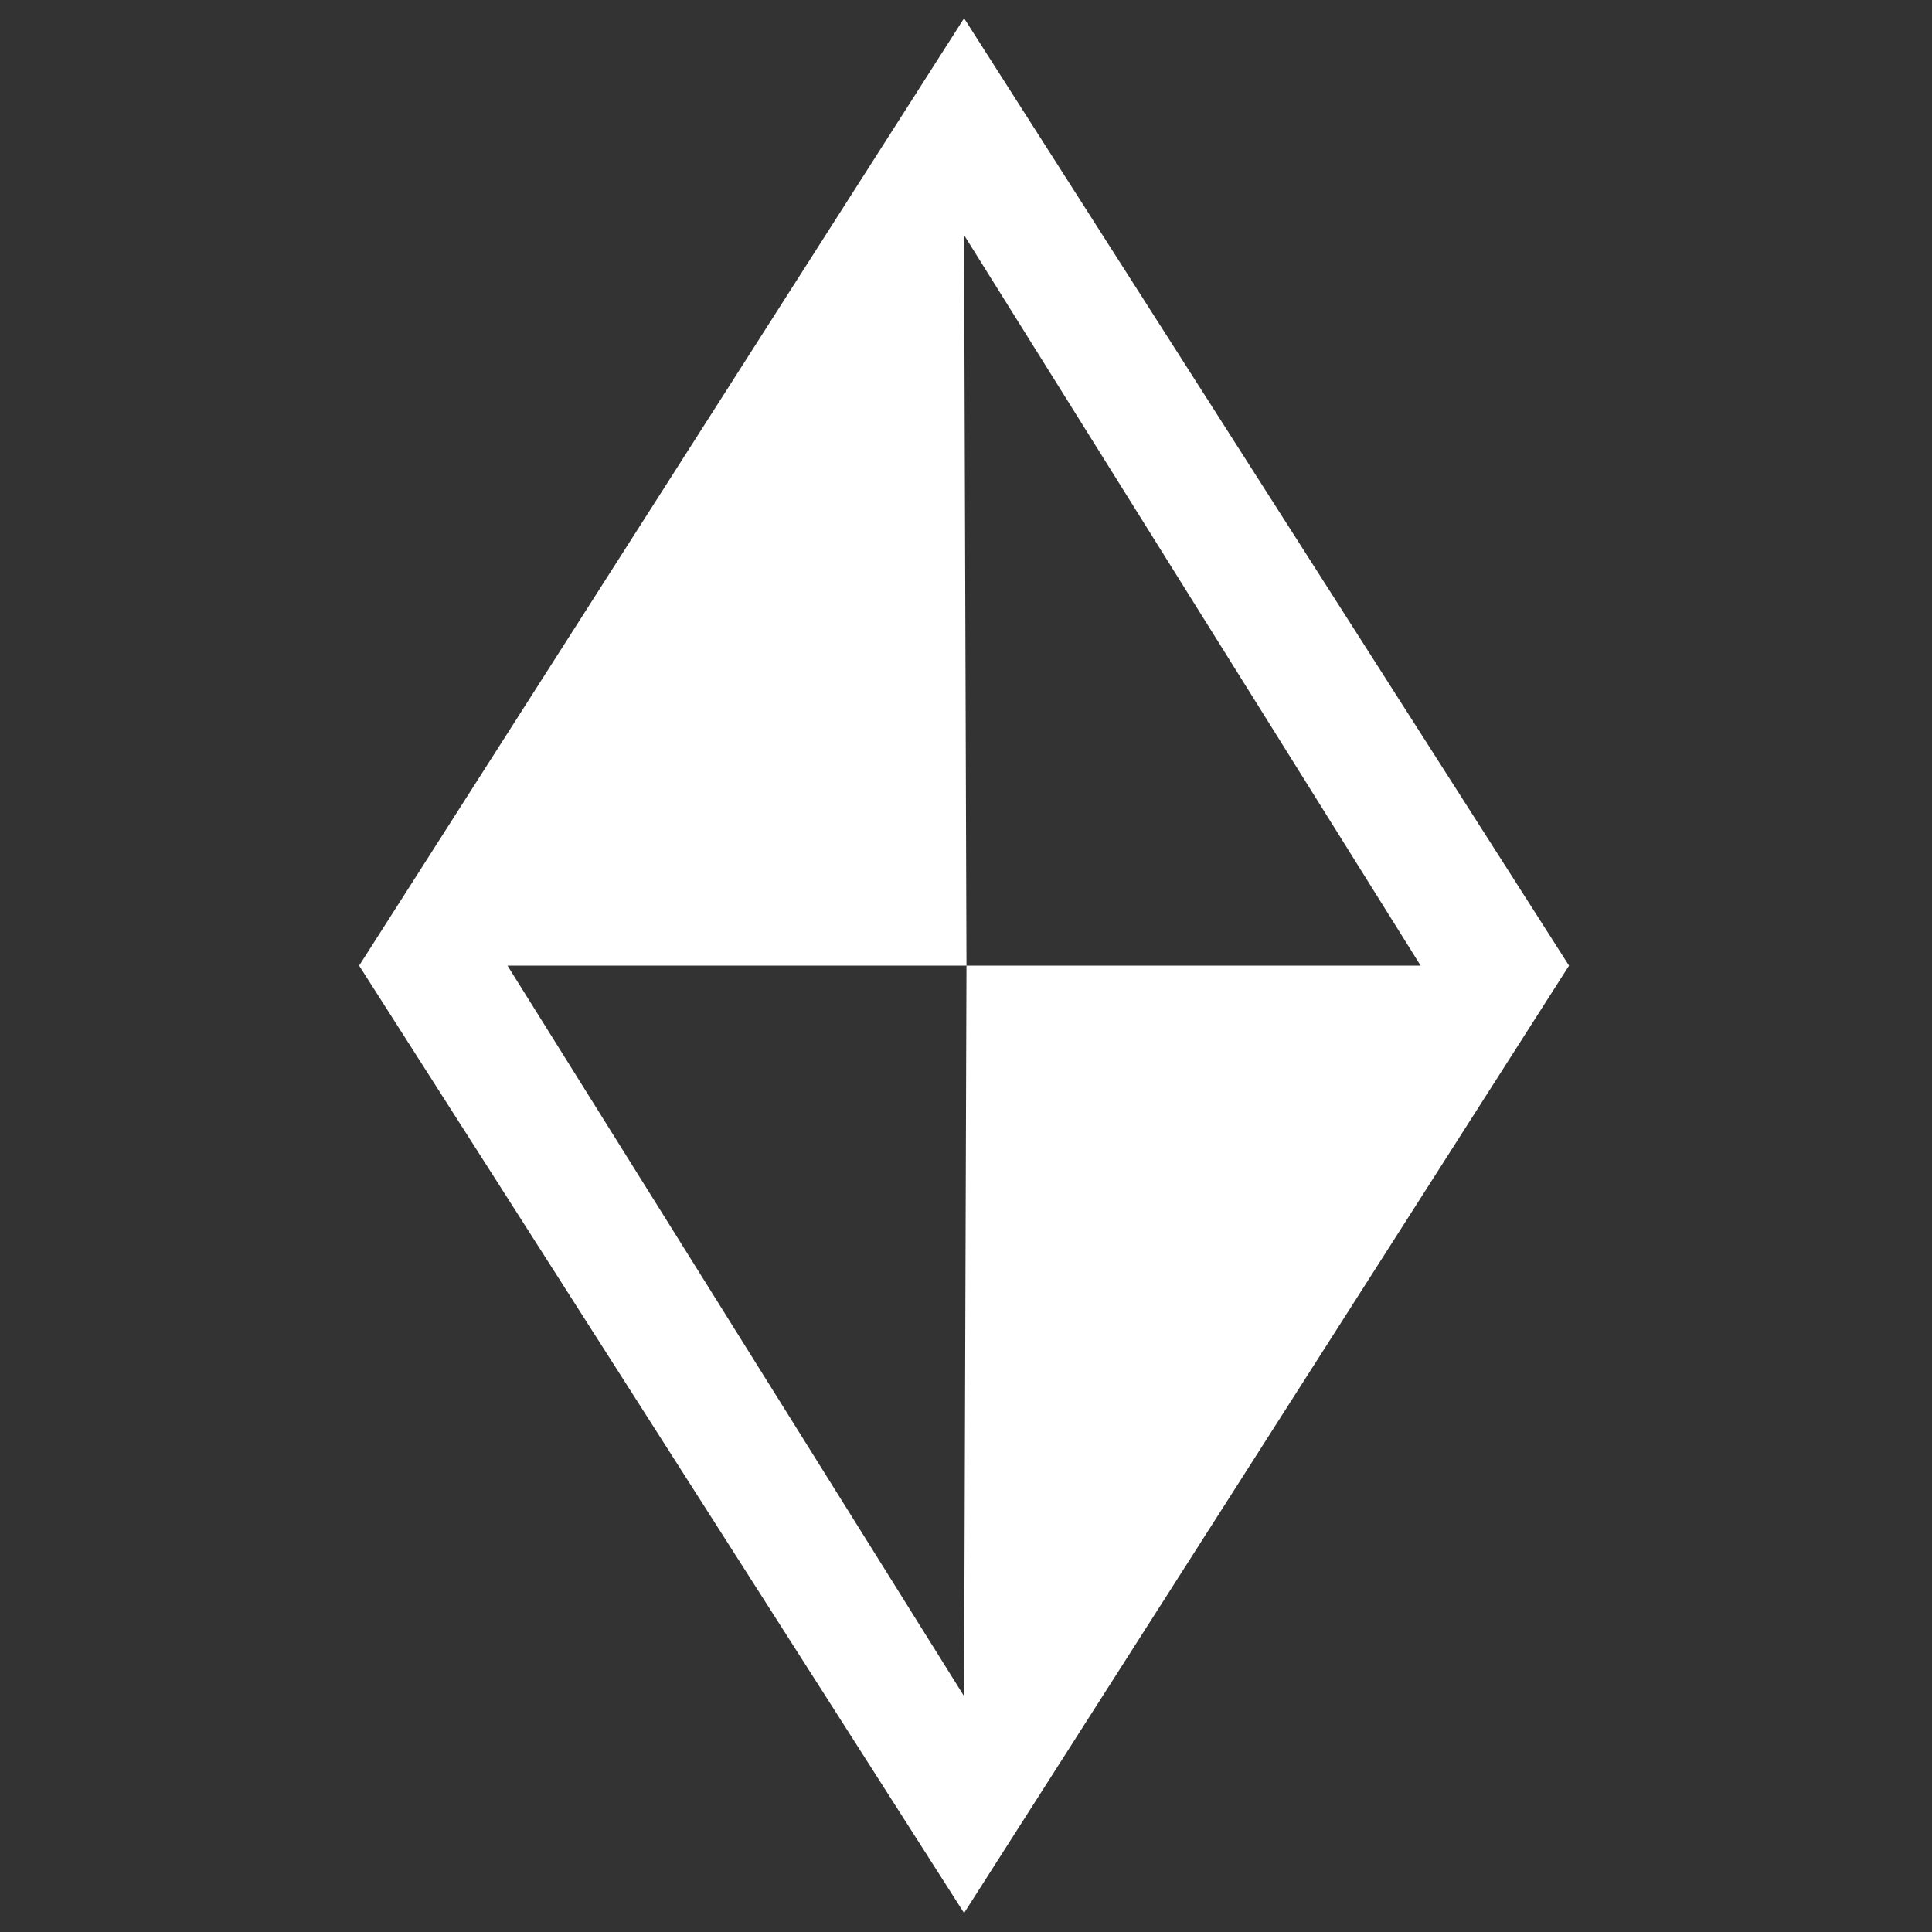
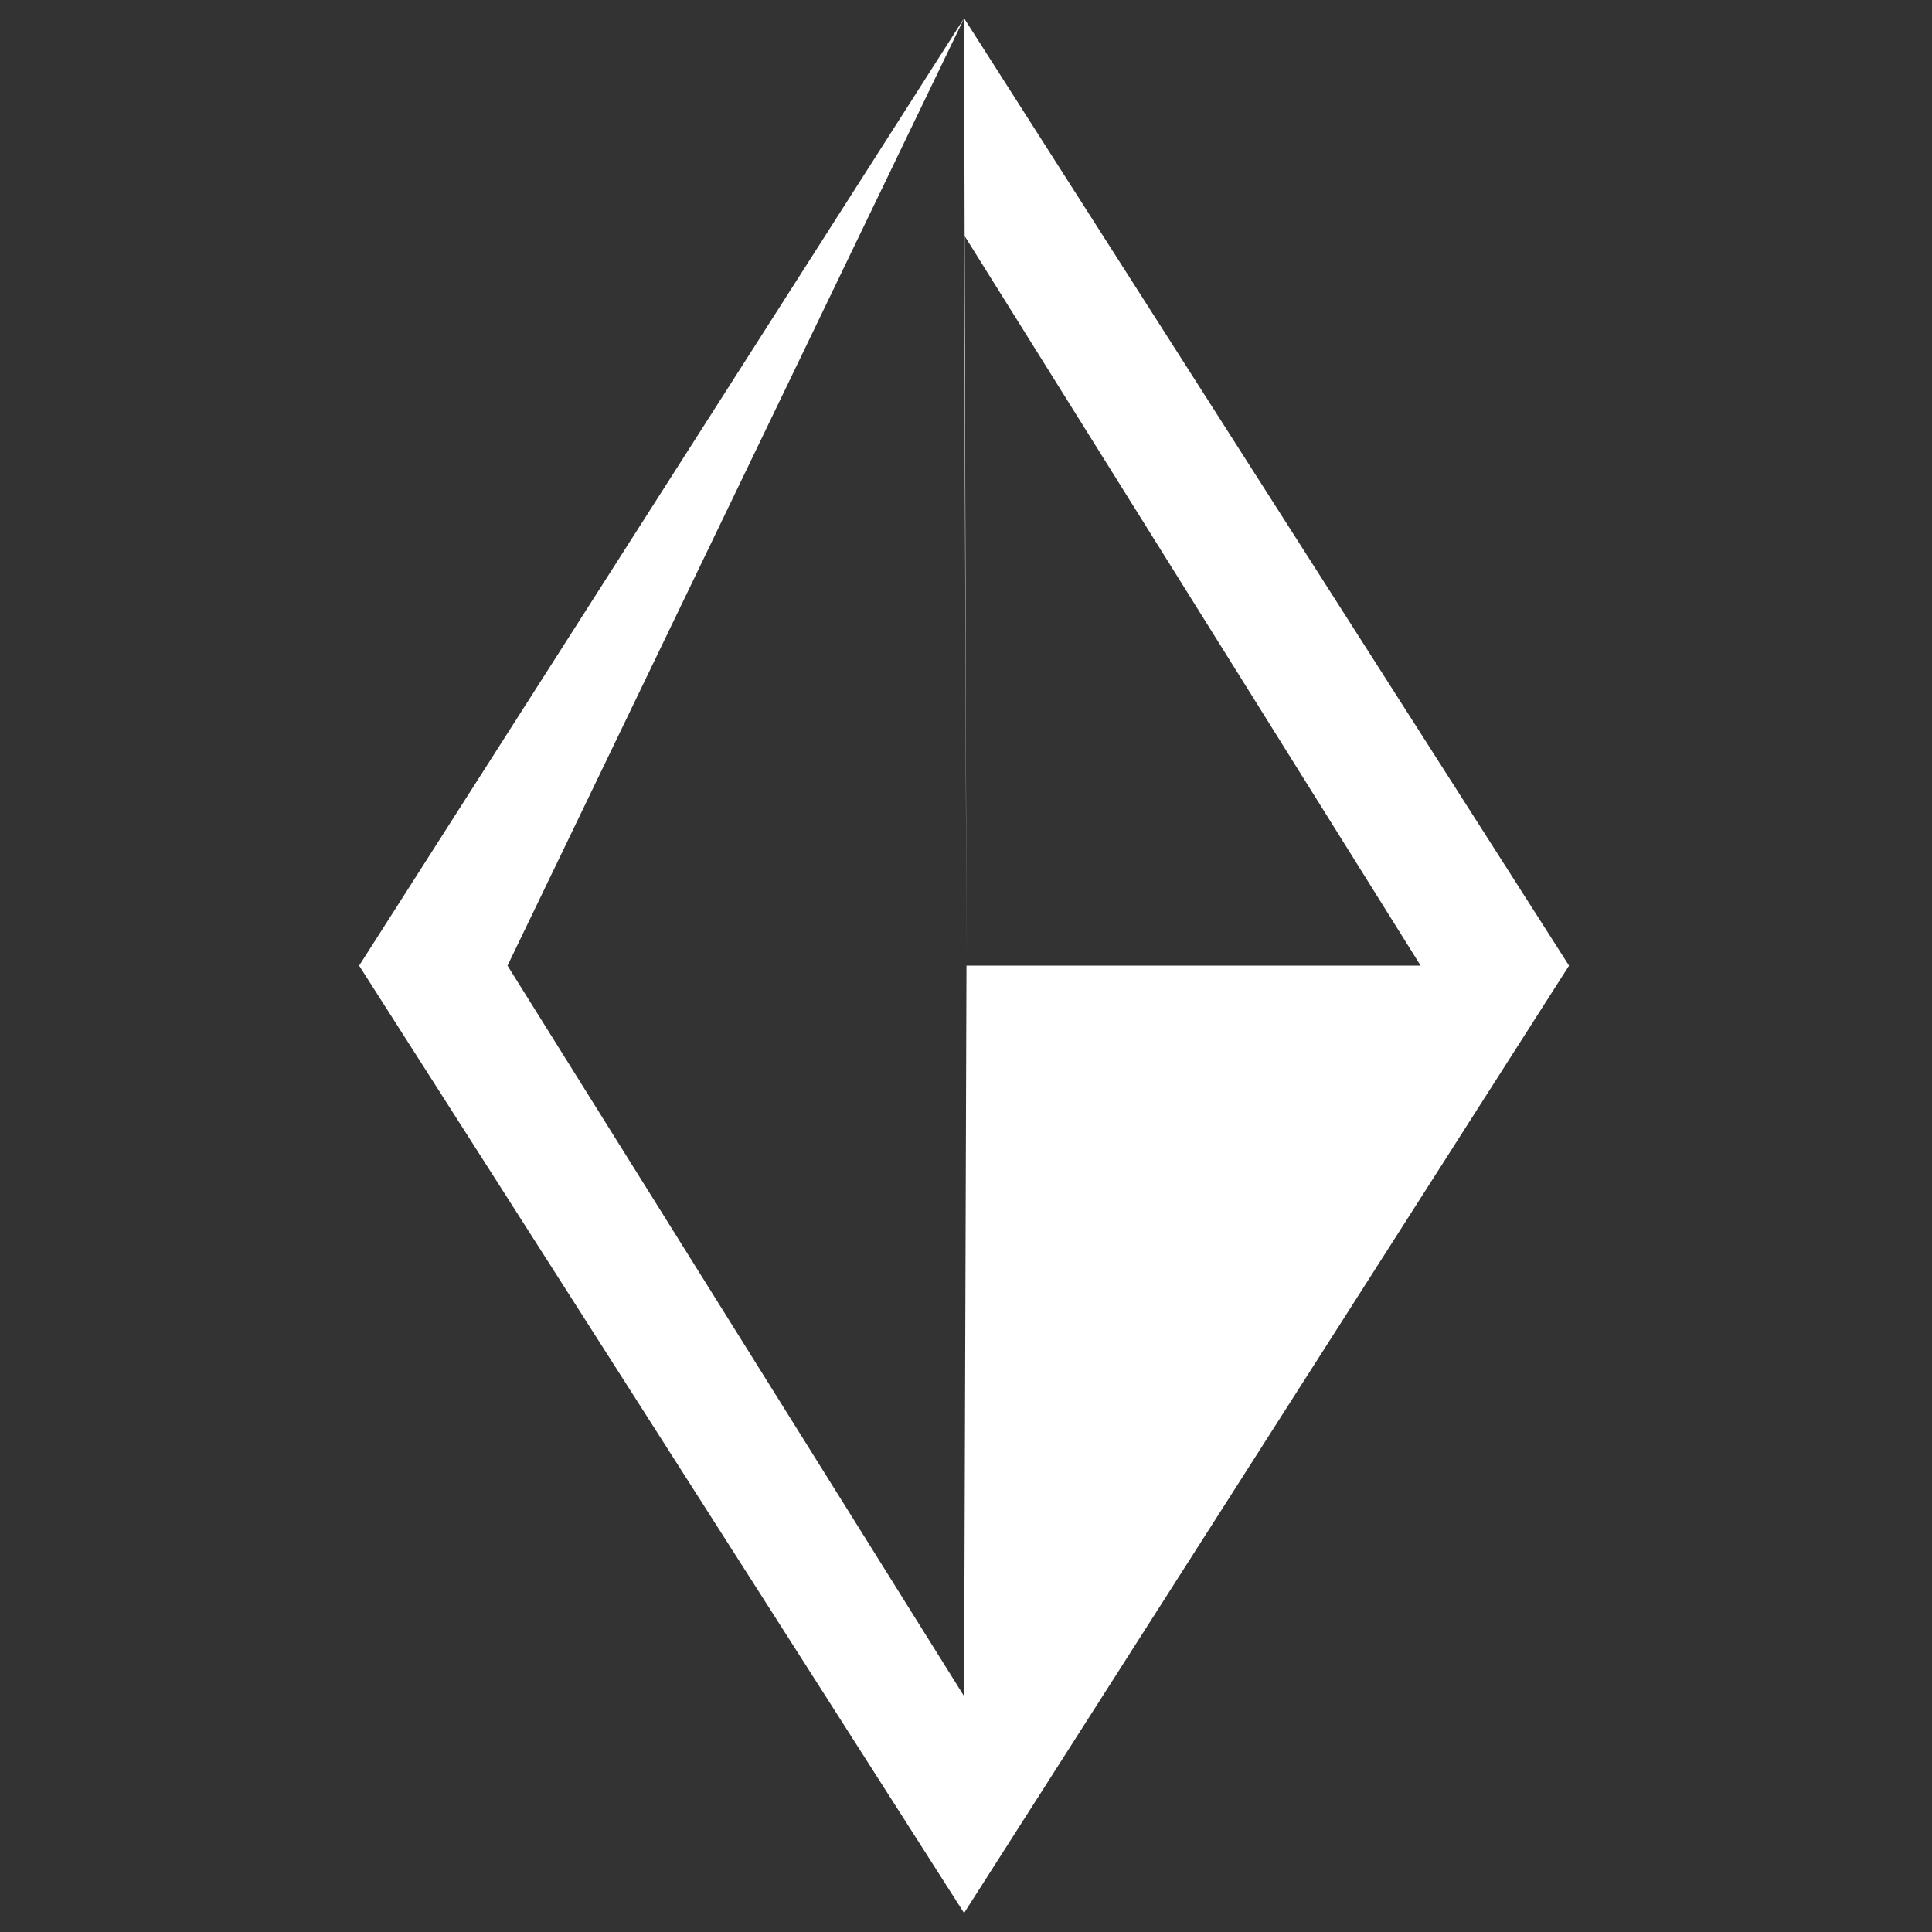
<svg xmlns="http://www.w3.org/2000/svg" width="100%" height="100%" viewBox="0 0 250 250" version="1.1" xml:space="preserve" style="fill-rule:evenodd;clip-rule:evenodd;stroke-linejoin:round;stroke-miterlimit:2;">
  <rect x="0" y="0" width="250" height="250" fill="#333333" stroke="none" />
  <g transform="matrix(1.477,0,0,1.477,-705.323,-30.131)">
-     <path d="M562,22L615,105L562,188L509,105L562,22ZM562.211,105L522,105L562,169L562.211,105ZM602,105L562,41L562.211,105L602,105Z" style="fill:white;" />
+     <path d="M562,22L615,105L562,188L509,105L562,22ZL522,105L562,169L562.211,105ZM602,105L562,41L562.211,105L602,105Z" style="fill:white;" />
  </g>
</svg>